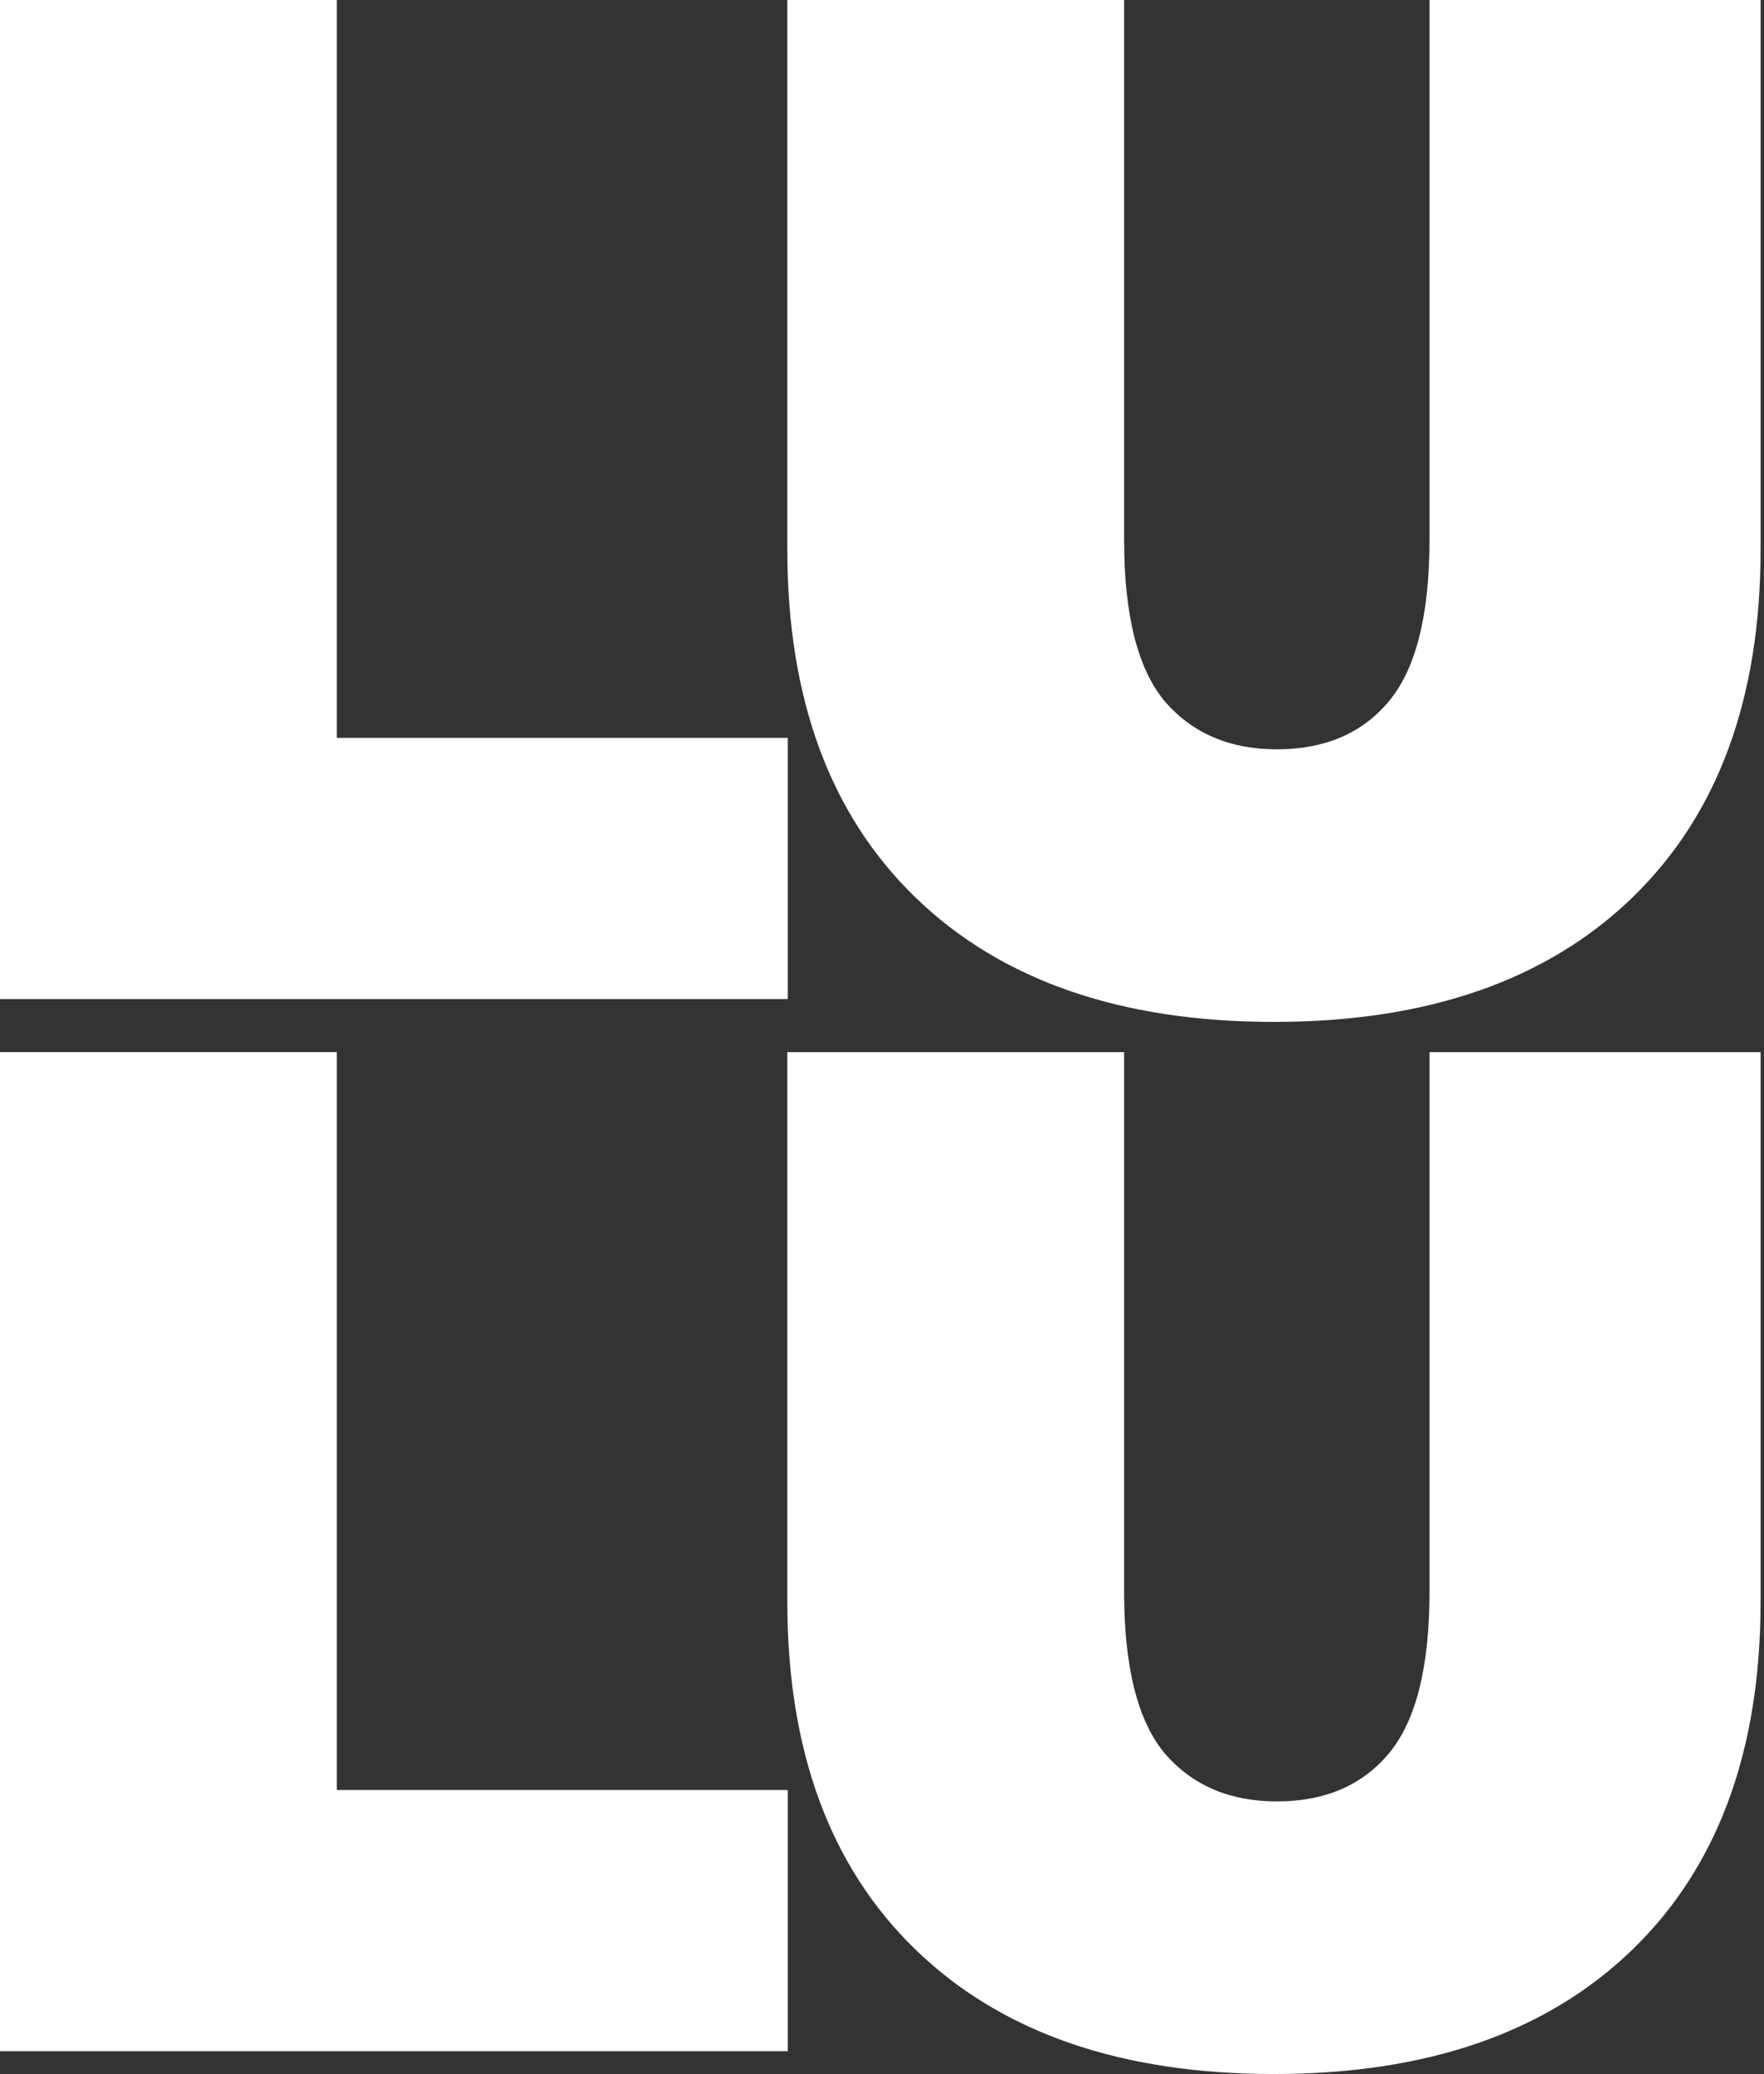
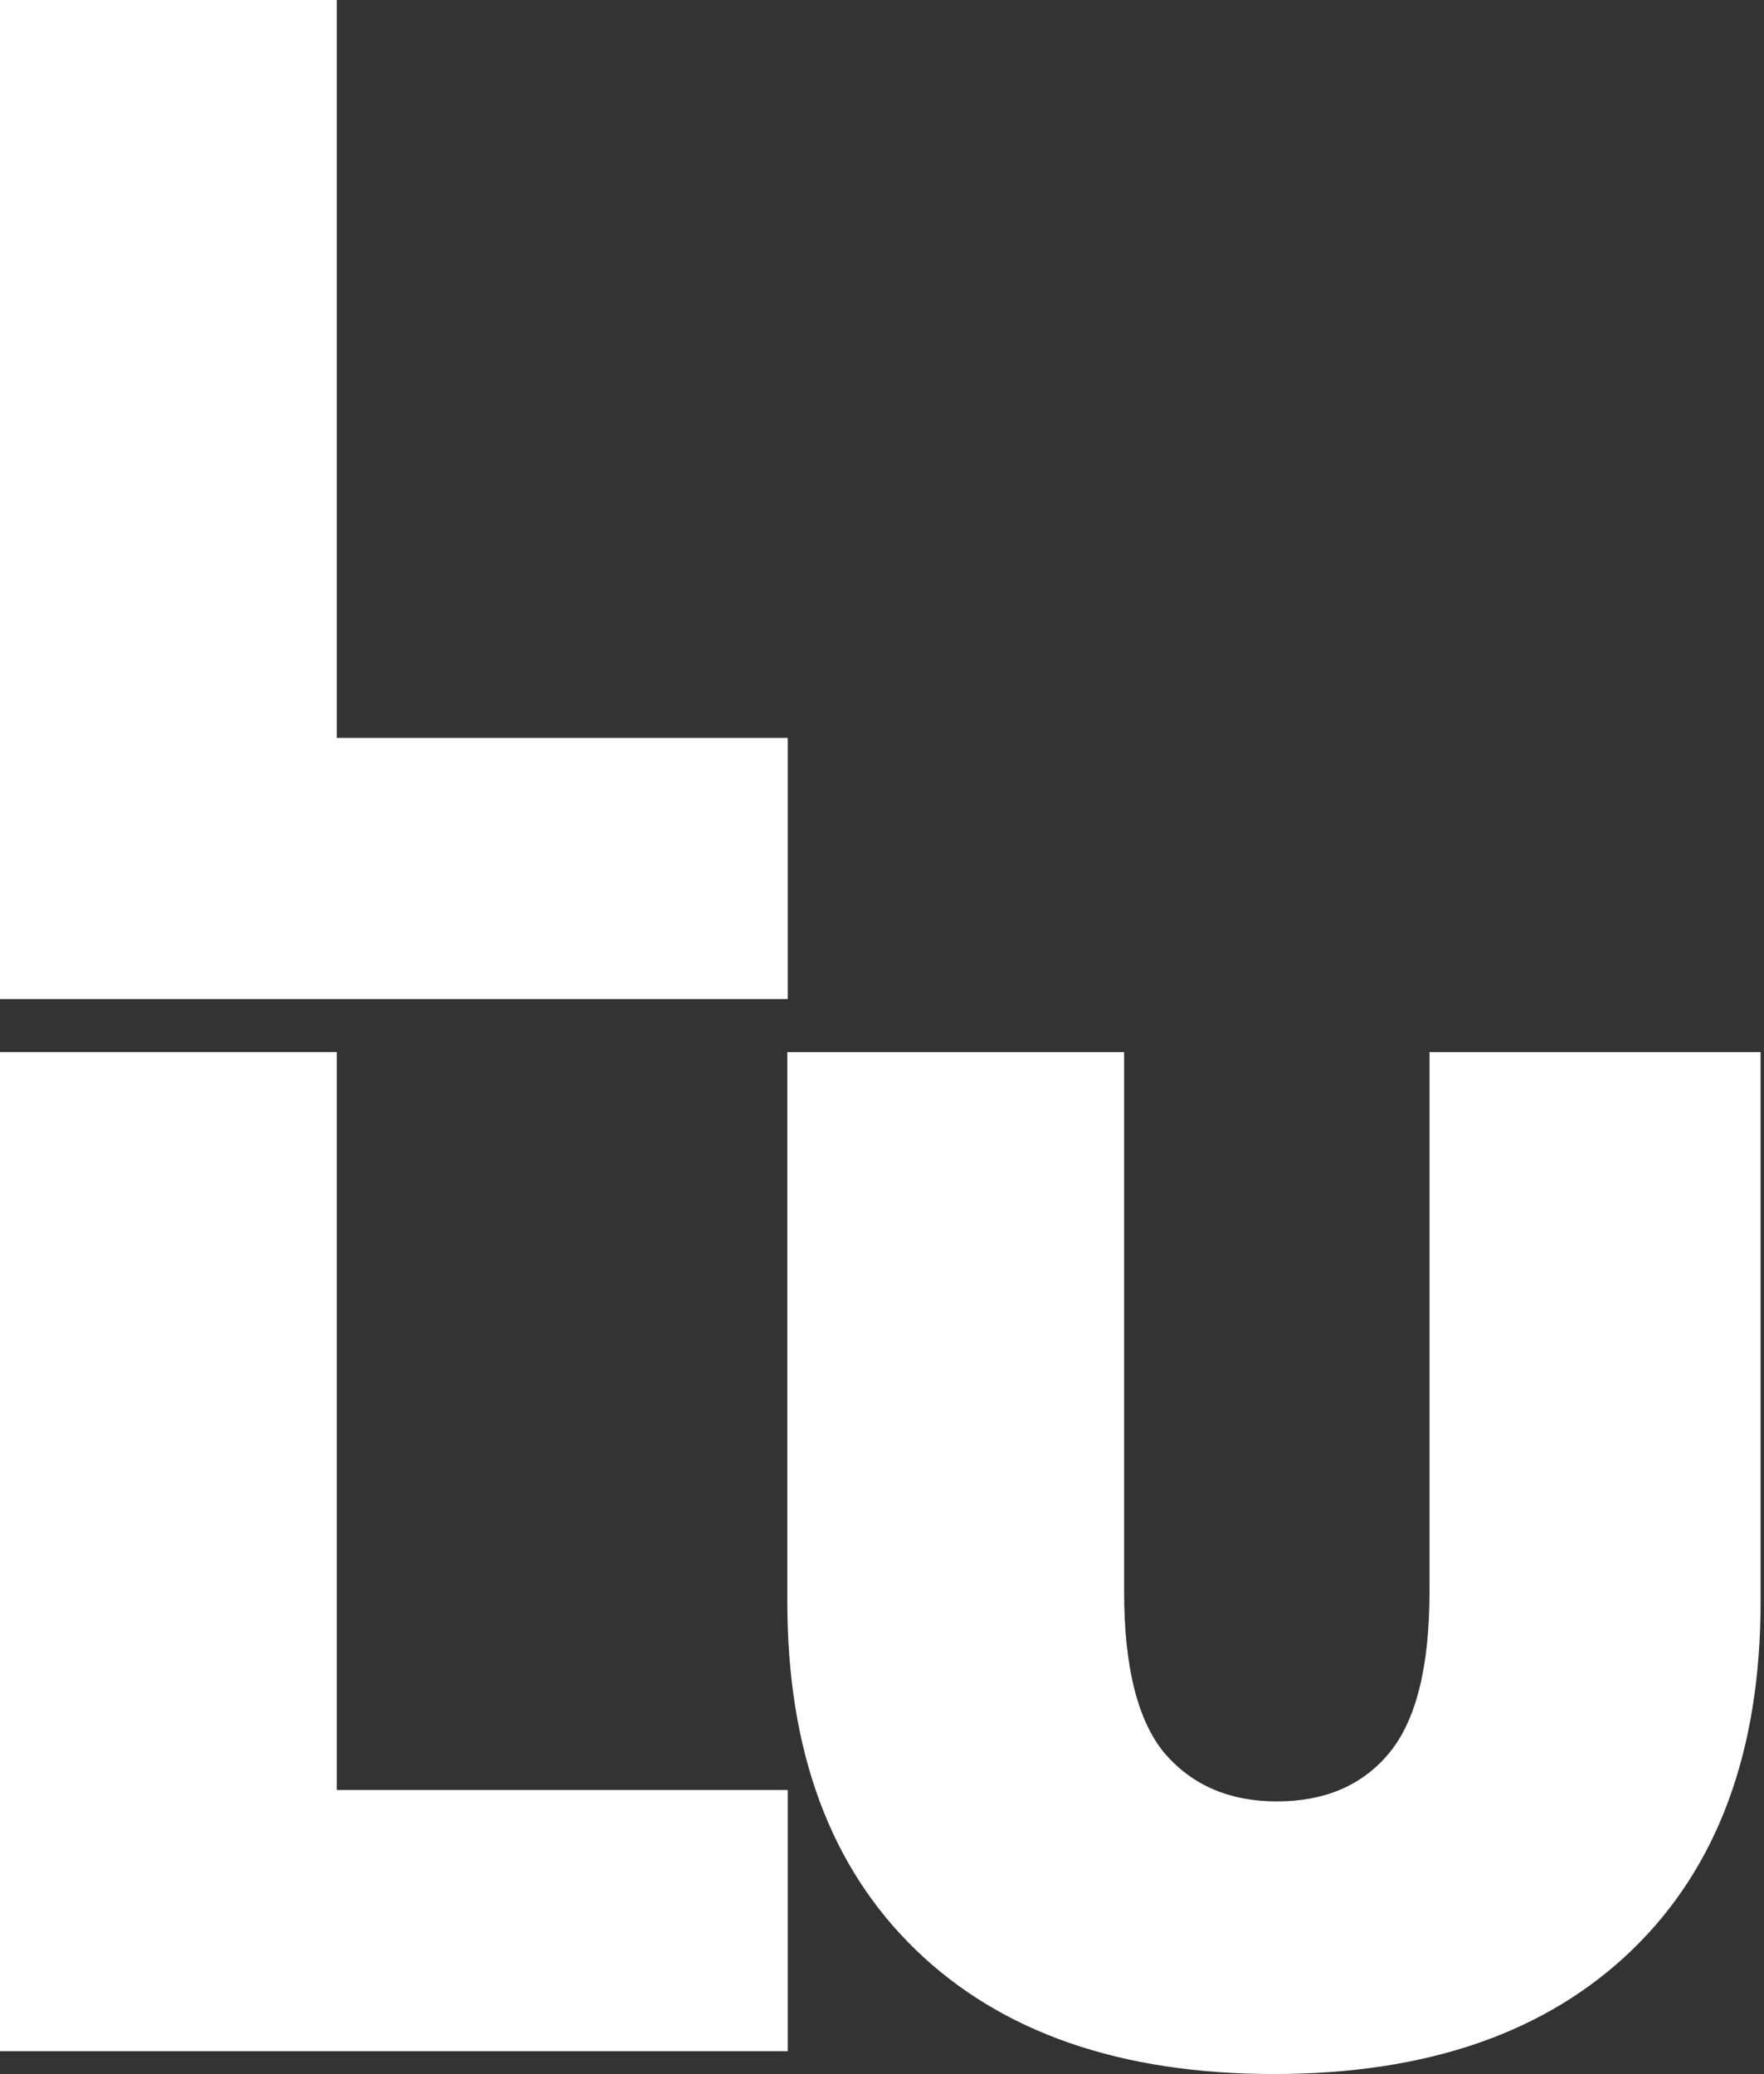
<svg xmlns="http://www.w3.org/2000/svg" width="410" height="482" viewBox="0 0 410 482" fill="none">
  <rect x="0" y="0" width="410" height="482" fill="#333333" stroke="none" />
  <path d="M296.1 482C260.499 482 232.747 472.381 212.846 453.143C192.944 433.905 182.994 406.927 182.994 372.21L182.994 244.509L261.273 244.509L261.273 369.888C261.273 387.579 264.479 400.183 270.892 407.701C277.304 414.998 285.928 418.647 296.764 418.647C307.82 418.647 316.444 414.998 322.635 407.701C329.048 400.183 332.255 387.579 332.255 369.888L332.255 244.509L409.207 244.509L409.207 372.21C409.207 406.927 399.256 433.905 379.355 453.143C359.453 472.381 331.702 482 296.1 482Z" fill="white" />
  <path d="M1.01491e-05 476.693L0 244.509L78.279 244.509L78.279 415.993L183.093 415.993L183.093 476.693L1.01491e-05 476.693Z" fill="white" />
-   <path d="M296.1 237.491C260.499 237.491 232.747 227.872 212.846 208.634C192.944 189.395 182.994 162.418 182.994 127.701L182.994 0L261.273 -3.42169e-06L261.273 125.379C261.273 143.069 264.479 155.674 270.892 163.192C277.304 170.489 285.928 174.138 296.764 174.138C307.82 174.138 316.444 170.489 322.635 163.192C329.048 155.674 332.255 143.069 332.255 125.379L332.255 -6.5244e-06L409.207 -9.88809e-06L409.207 127.701C409.207 162.418 399.256 189.395 379.355 208.634C359.453 227.872 331.702 237.491 296.1 237.491Z" fill="white" />
  <path d="M1.01491e-05 232.184L0 0L78.279 -3.42169e-06L78.279 171.484L183.093 171.484L183.093 232.184L1.01491e-05 232.184Z" fill="white" />
</svg>